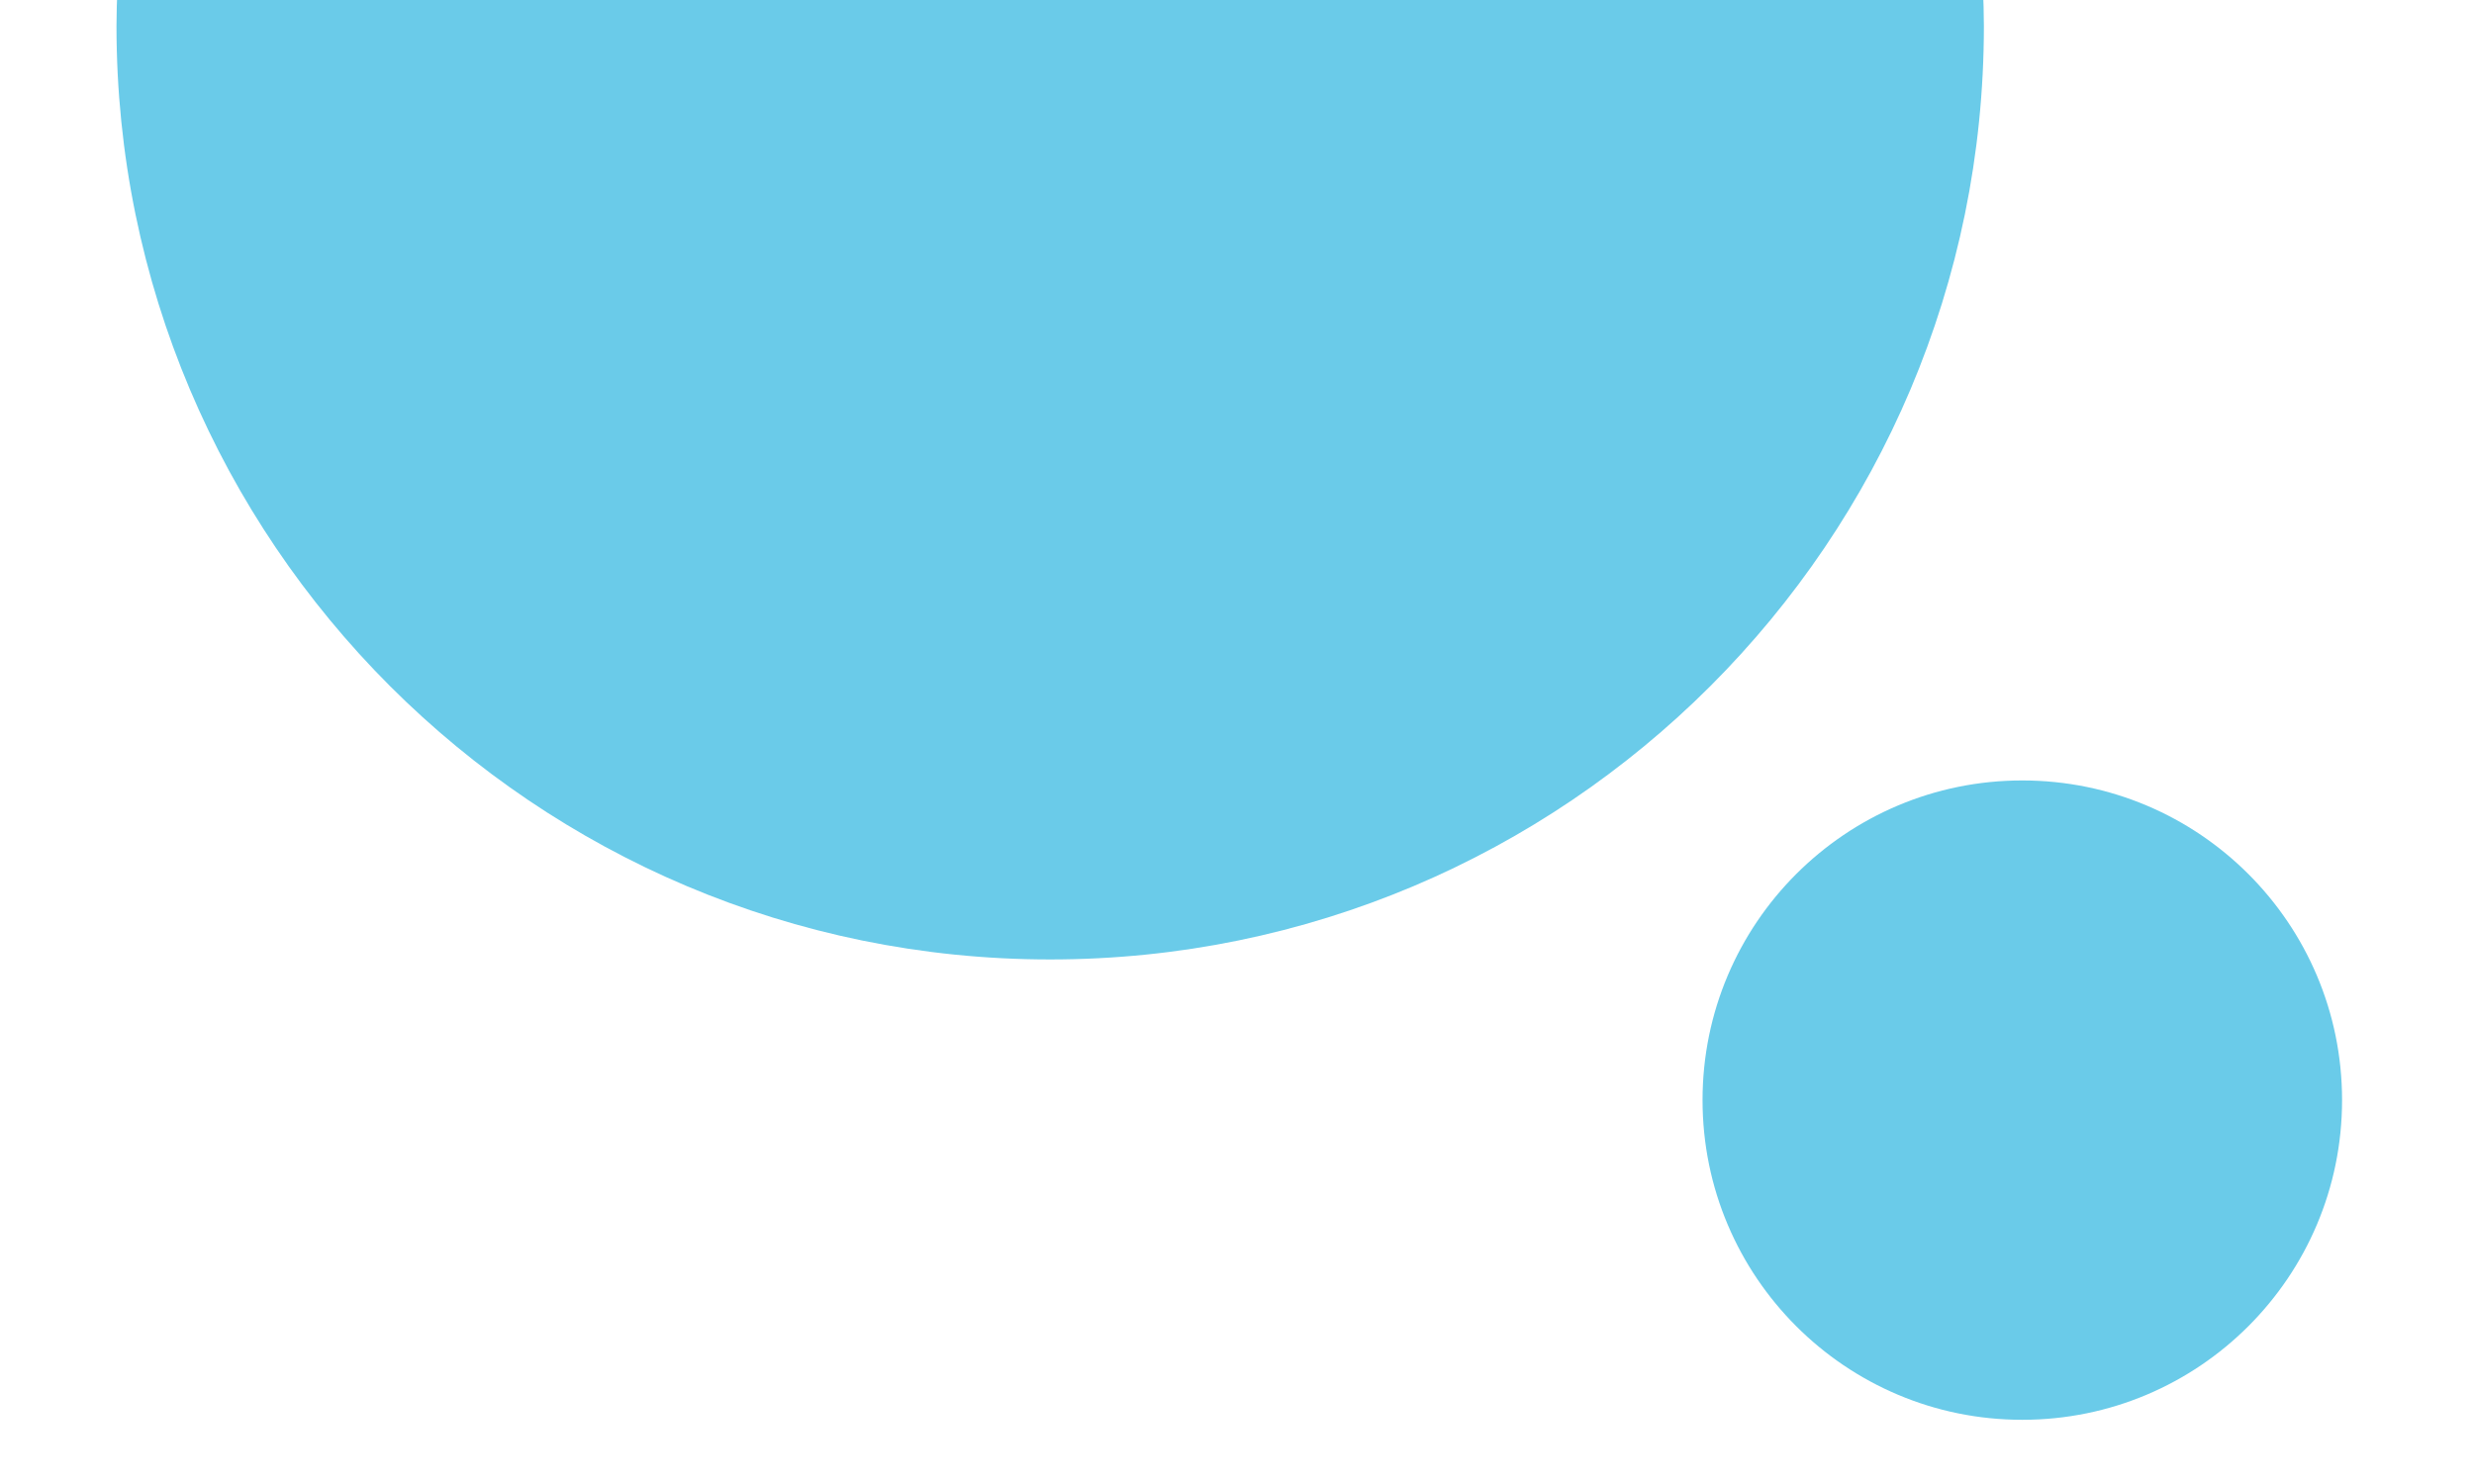
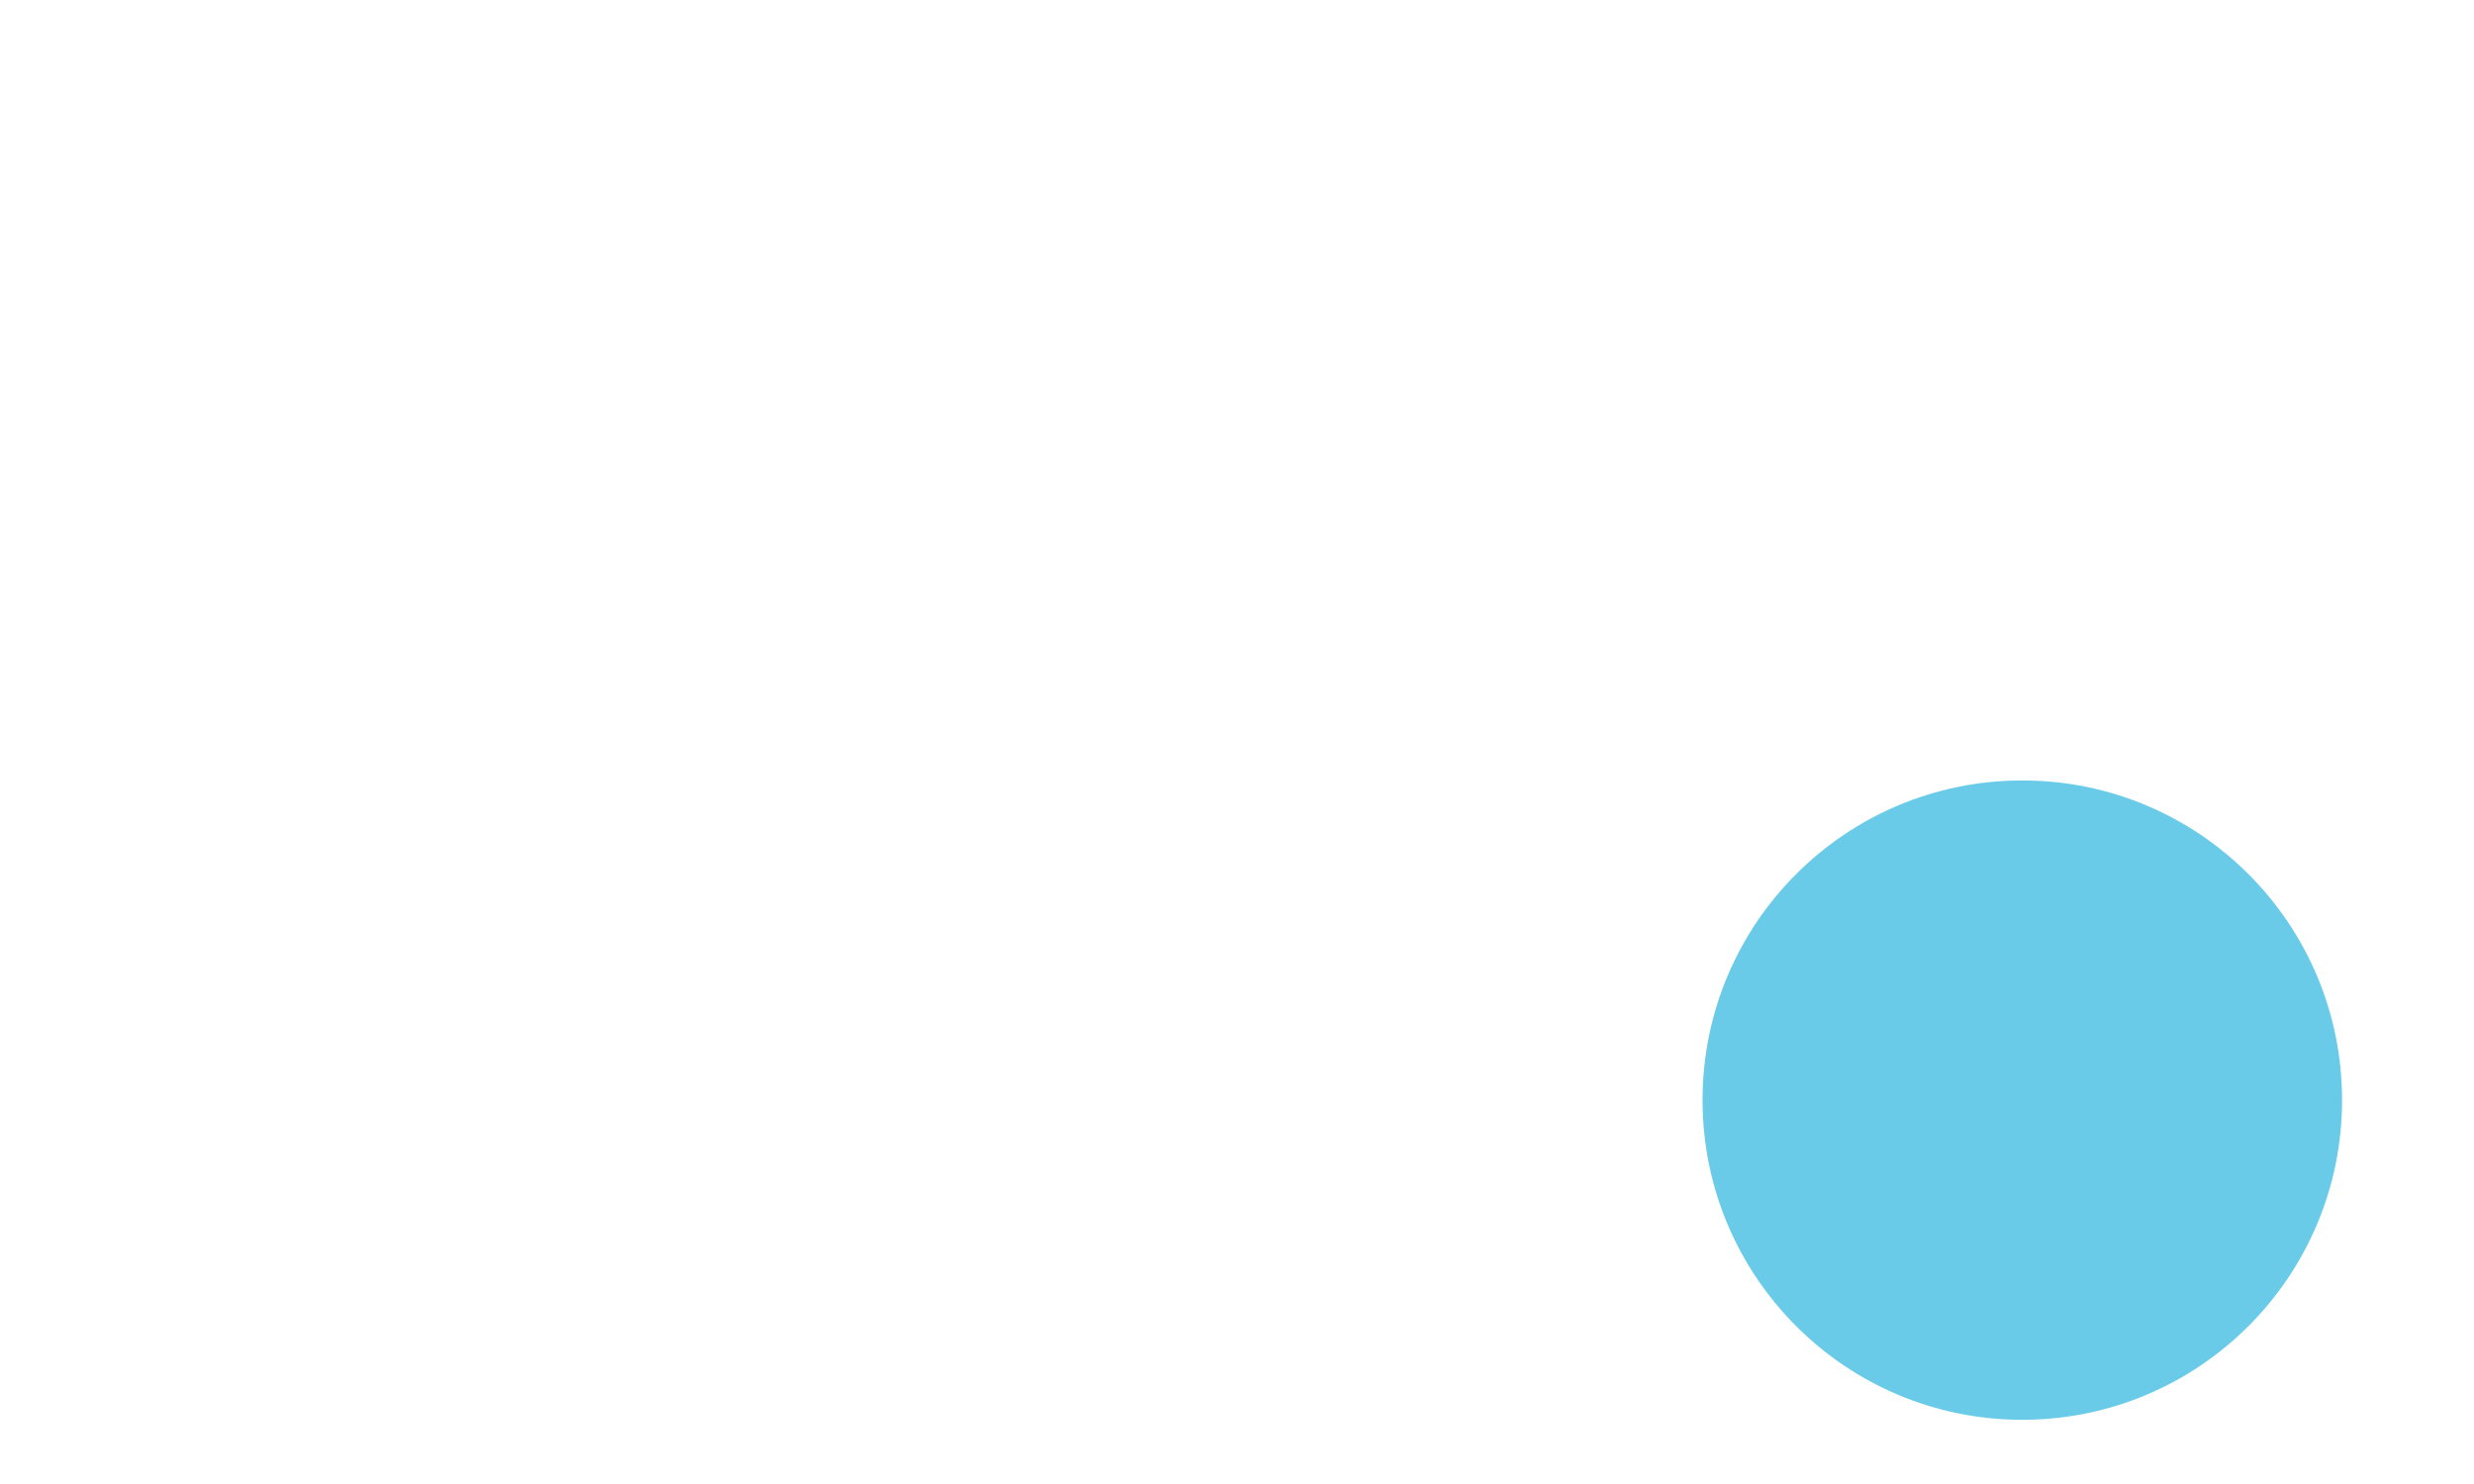
<svg xmlns="http://www.w3.org/2000/svg" version="1.1" id="レイヤー_1" x="0px" y="0px" width="200px" height="120px" viewBox="0 0 200 120" enable-background="new 0 0 200 120" xml:space="preserve">
  <path fill="#6ACBE9" d="M189.334,88.957c0,14.279-11.571,25.852-25.853,25.852c-14.274,0-25.846-11.572-25.846-25.852  c0-14.275,11.571-25.848,25.846-25.848C177.763,63.109,189.334,74.682,189.334,88.957z" />
  <g>
-     <path fill="#6ACBE9" d="M9.496-1C9.453,0.03,9.417,1.062,9.417,2.102c0,41.688,33.795,75.482,75.481,75.482   c41.687,0,75.481-33.794,75.481-75.482c0-1.041-0.036-2.072-0.079-3.102H9.496z" />
-   </g>
+     </g>
</svg>